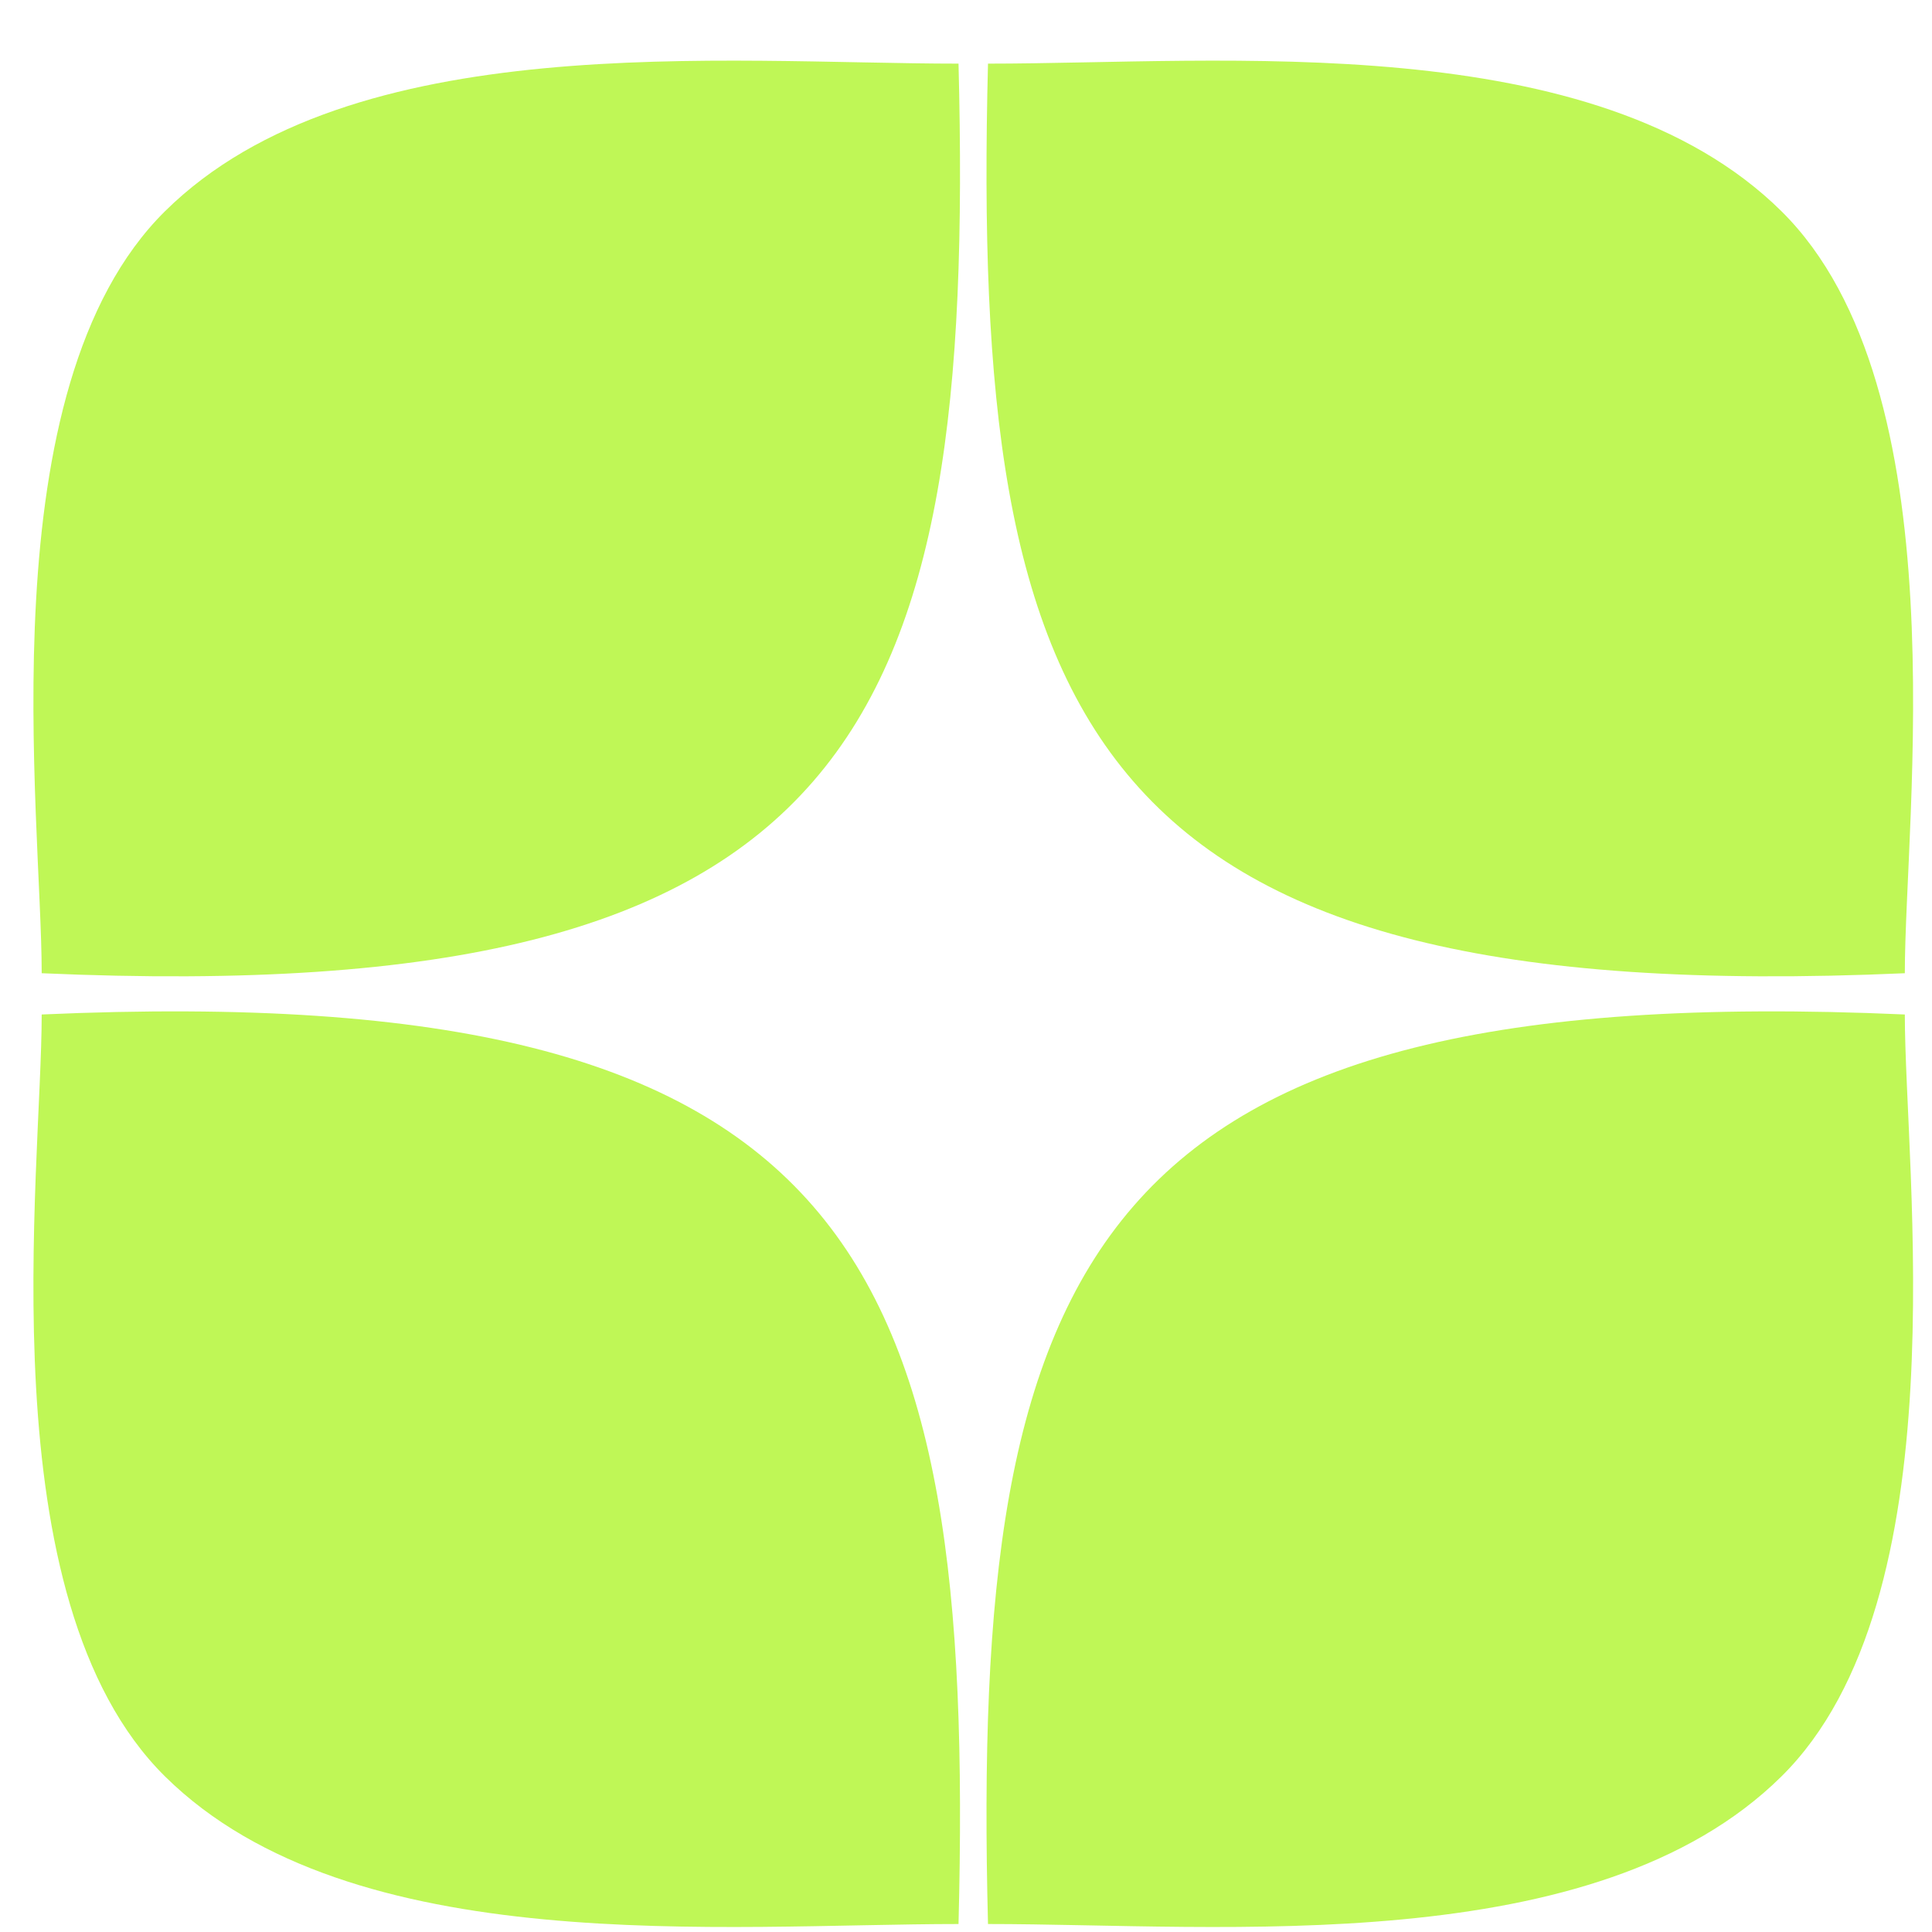
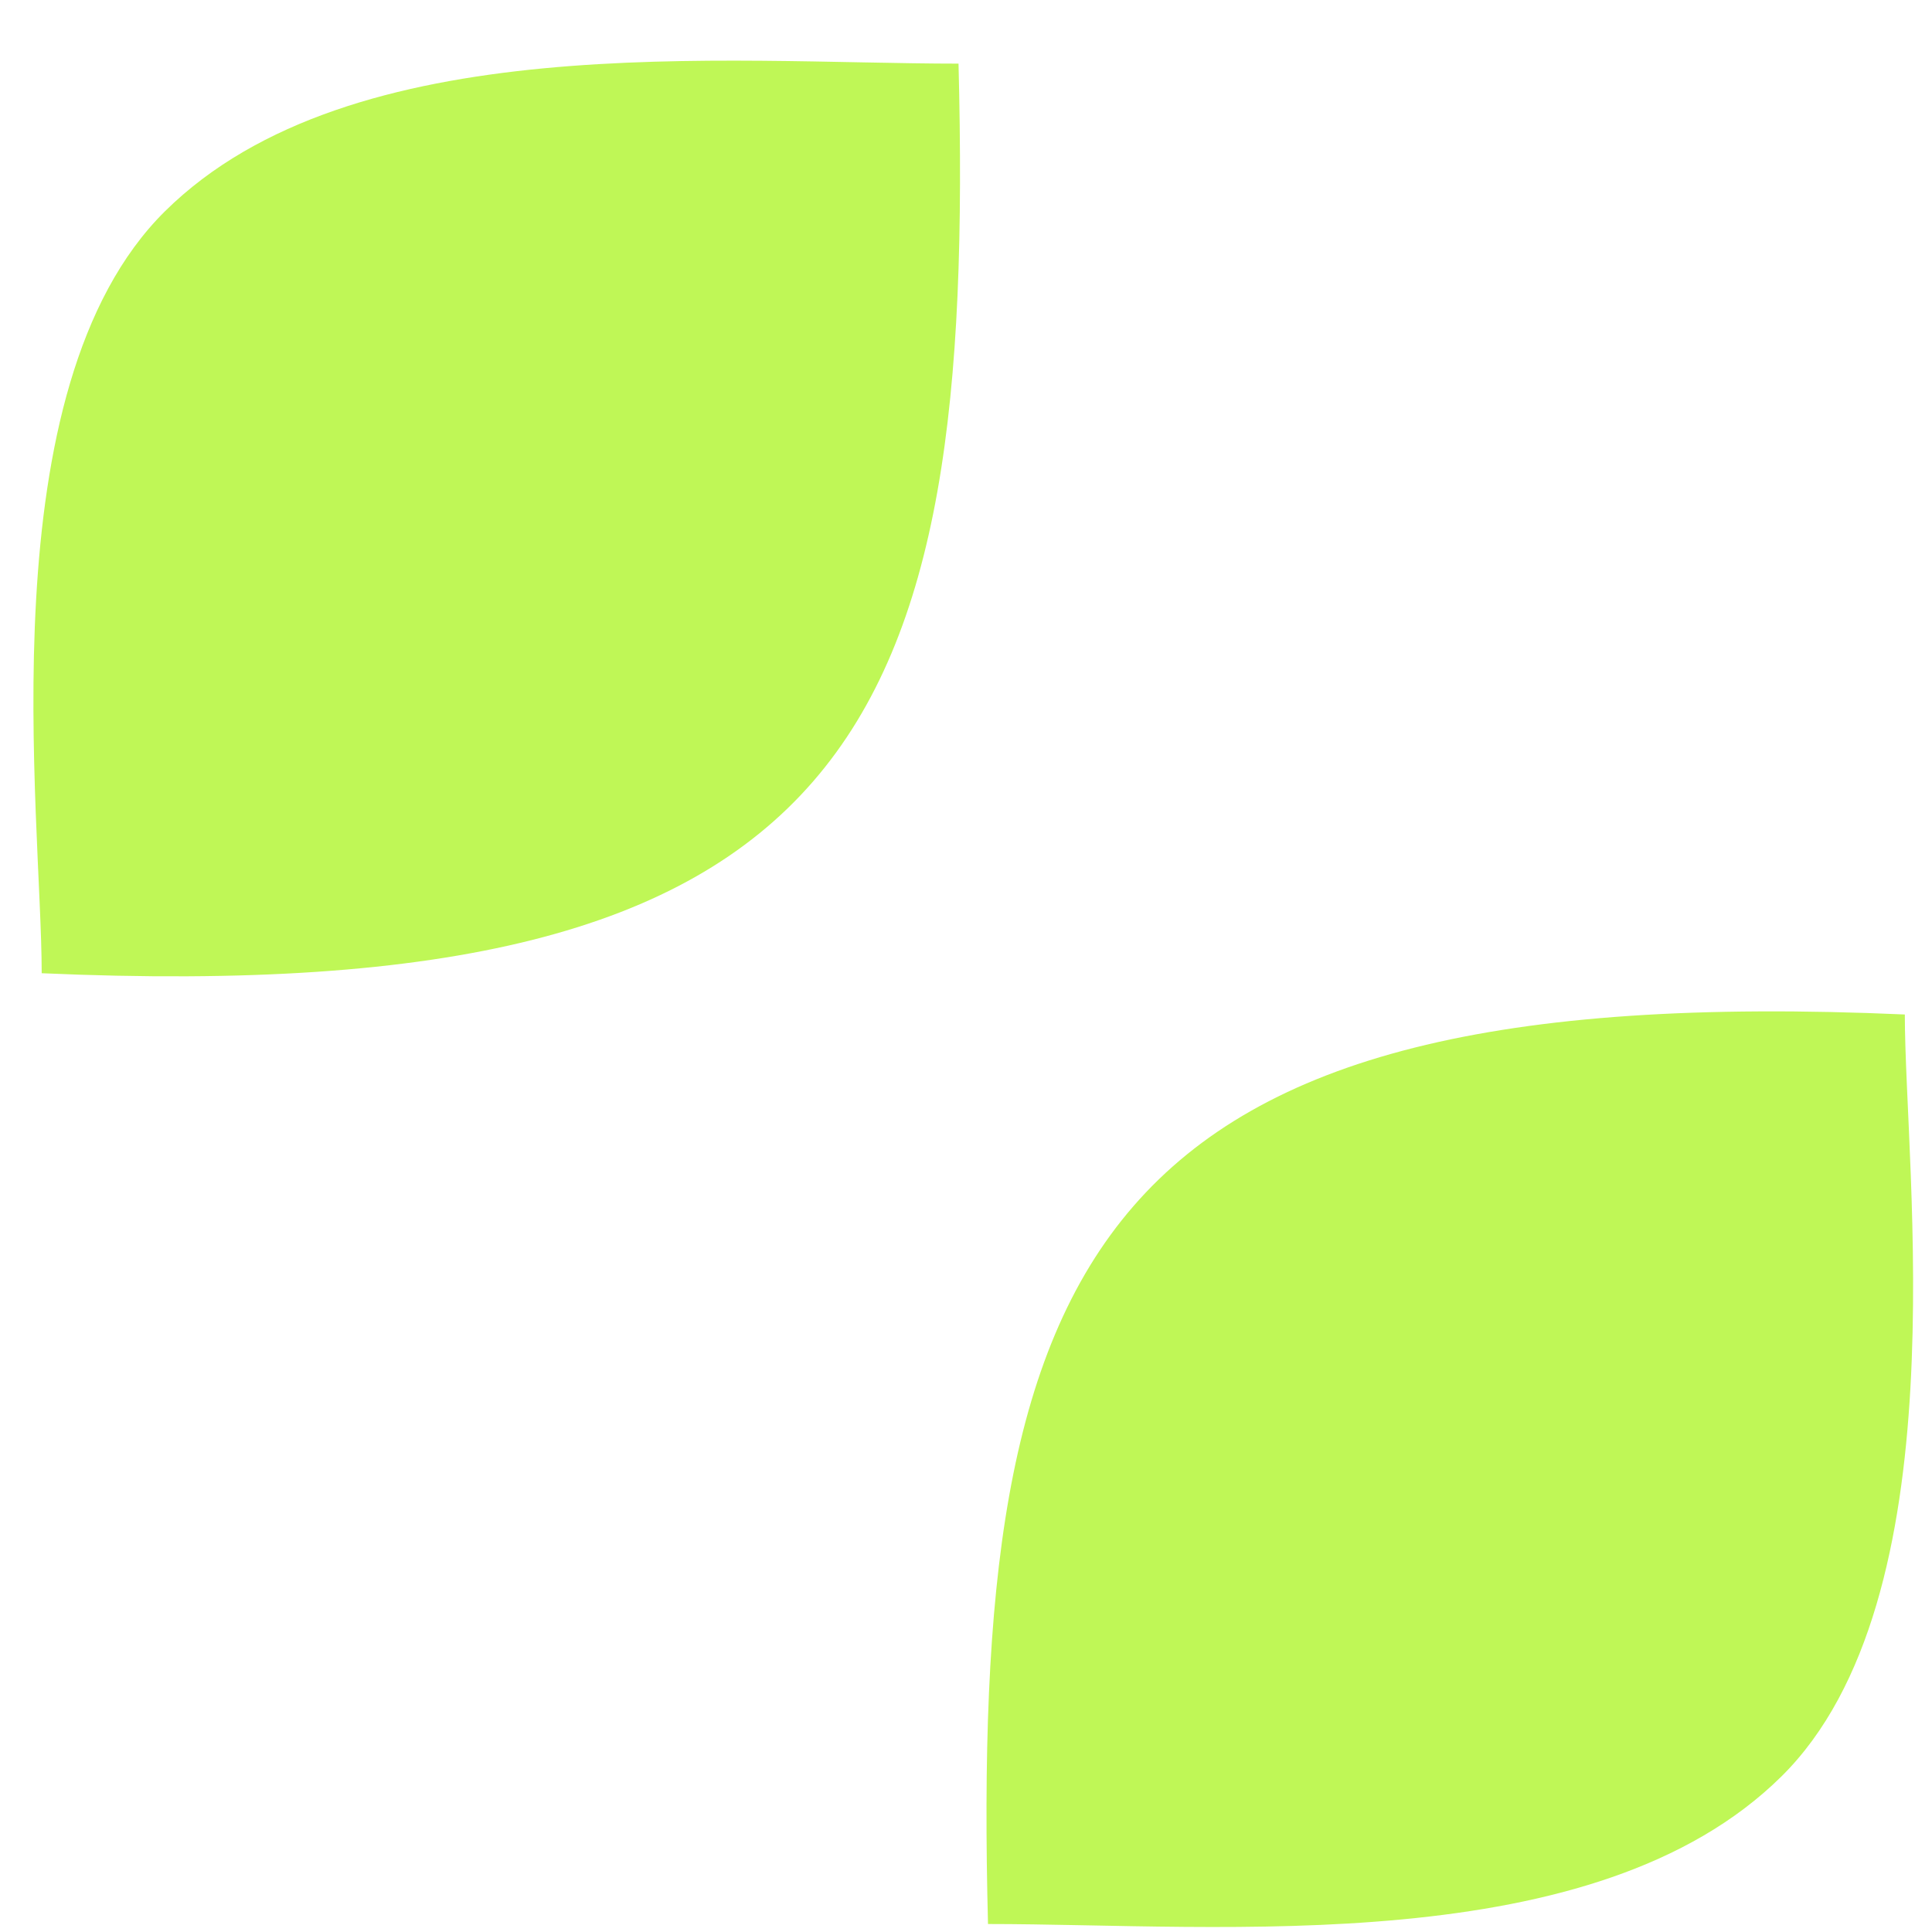
<svg xmlns="http://www.w3.org/2000/svg" width="31" height="31" viewBox="0 0 31 31" fill="none">
-   <path d="M15.853 1.021C19.61 1.021 25.591 0.431 28.584 3.389C31.463 6.234 30.564 13.093 30.564 15.616C17.444 16.198 15.581 11.695 15.853 1.021Z" fill="#BFF756" />
  <path d="M15.38 1.021C11.623 1.021 5.642 0.431 2.648 3.389C-0.23 6.234 0.669 13.093 0.669 15.616C13.788 16.198 15.652 11.695 15.38 1.021Z" fill="#BFF756" />
  <path d="M15.853 30.872C19.61 30.872 25.591 31.462 28.584 28.504C31.463 25.66 30.564 18.801 30.564 16.278C17.444 15.695 15.581 20.198 15.853 30.872Z" fill="#BFF756" />
-   <path d="M15.38 30.872C11.623 30.872 5.642 31.462 2.648 28.504C-0.23 25.66 0.669 18.801 0.669 16.278C13.788 15.695 15.652 20.198 15.38 30.872Z" fill="#BFF756" />
</svg>